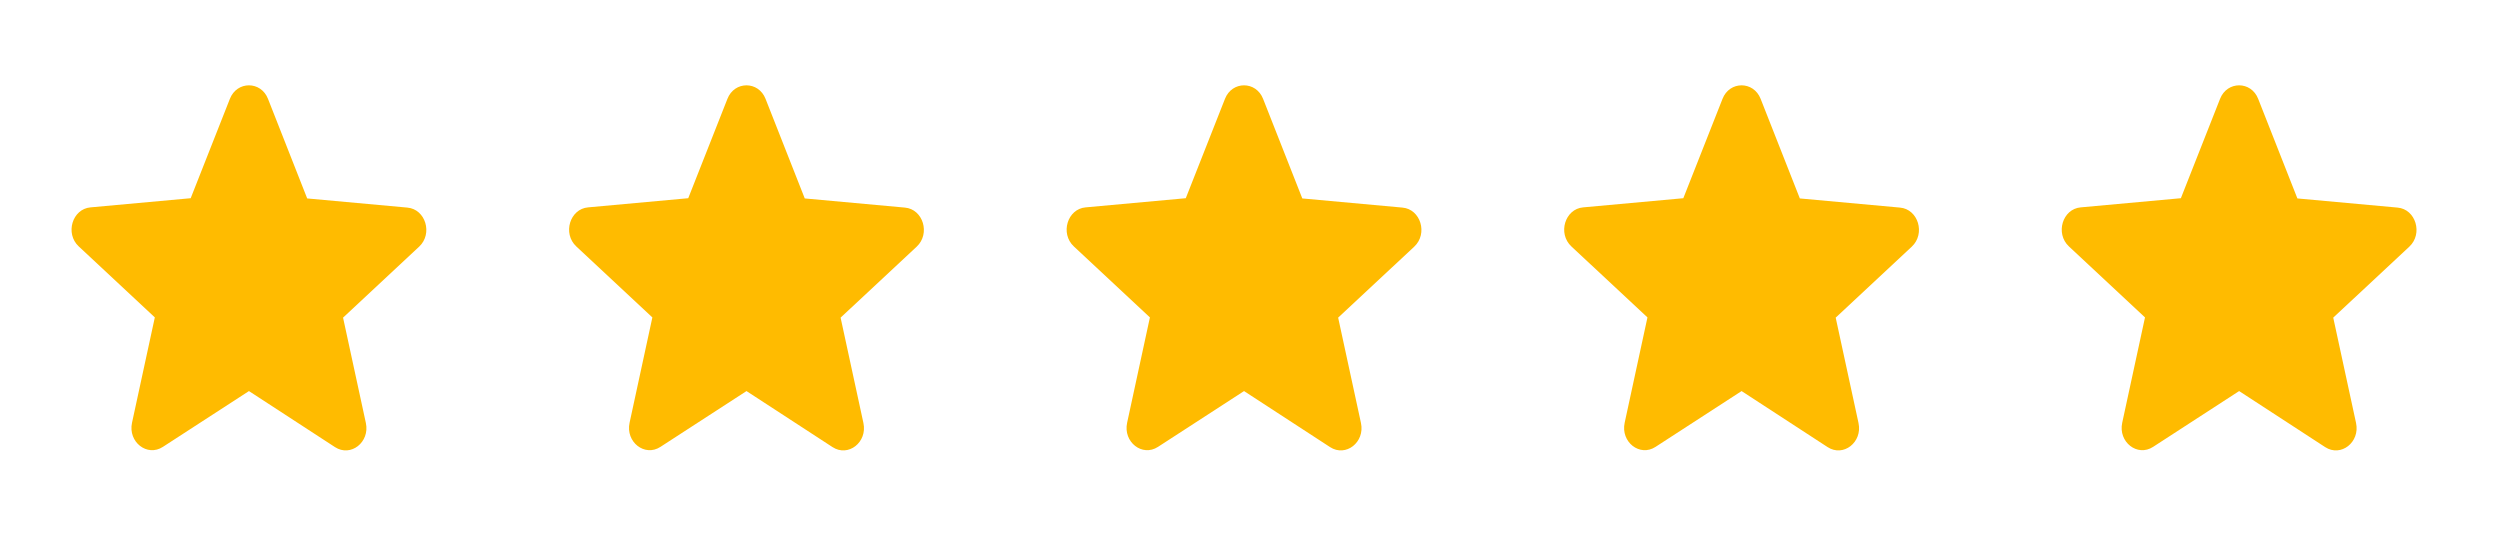
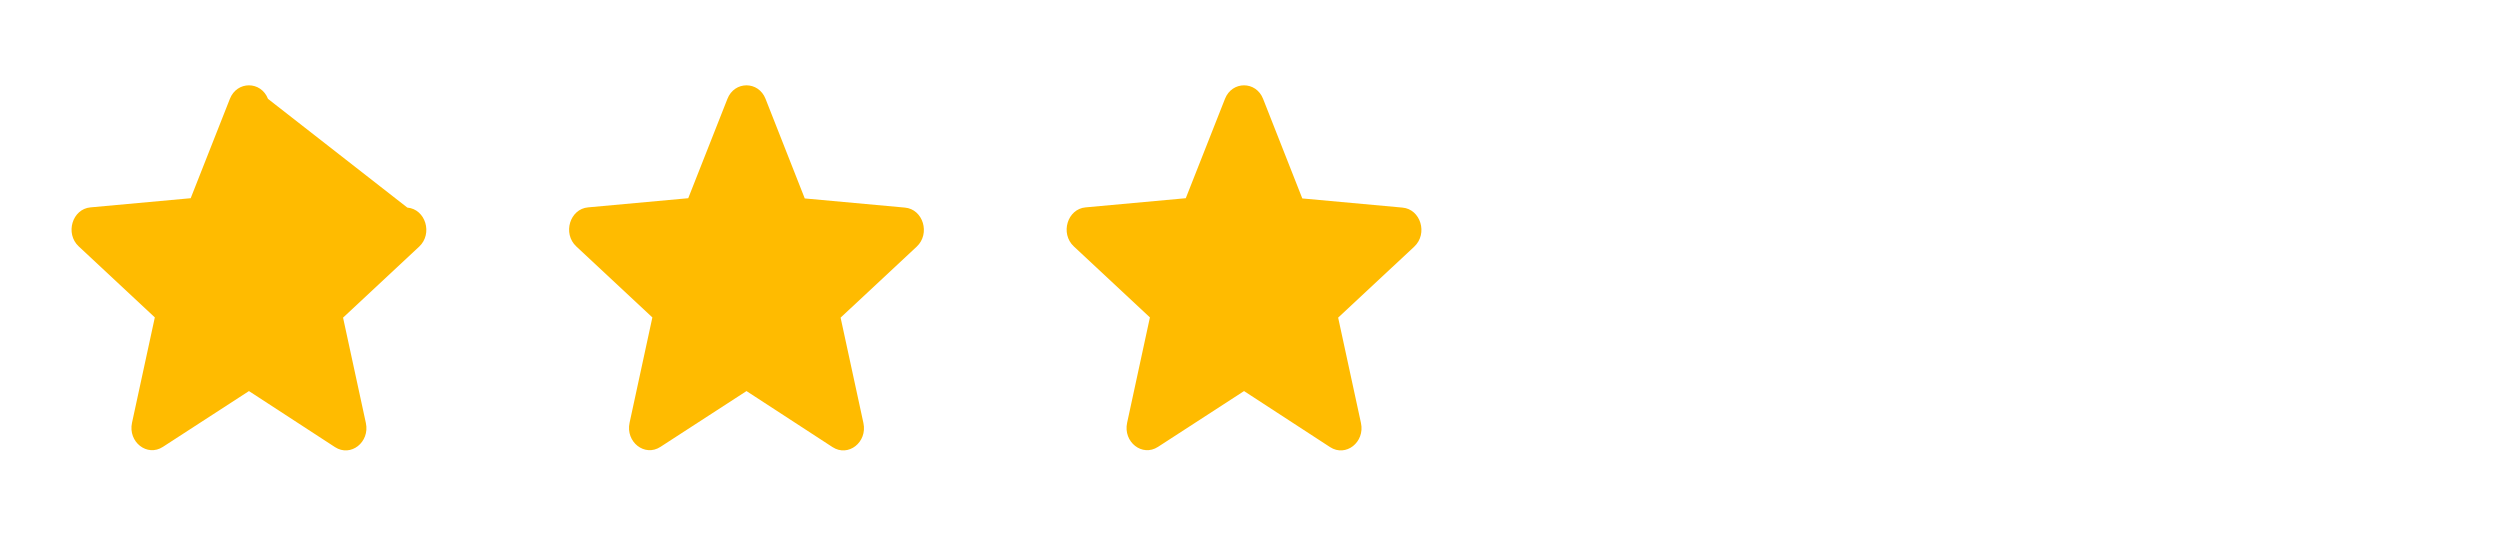
<svg xmlns="http://www.w3.org/2000/svg" width="112" height="24" viewBox="0 0 112 24" fill="none">
  <g clip-path="url(#clip0)">
-     <path d="M11.153 17.52L15.007 20.03C15.713 20.49 16.576 19.81 16.391 18.95L15.369 14.23L18.778 11.05C19.4 10.47 19.066 9.37 18.248 9.3L13.762 8.89L12.007 4.43C11.691 3.62 10.614 3.62 10.298 4.43L8.543 8.88L4.057 9.29C3.24 9.36 2.905 10.46 3.528 11.04L6.936 14.22L5.914 18.94C5.729 19.8 6.592 20.48 7.298 20.02L11.153 17.52Z" fill="#FFBB00" />
-     <path d="M78.023 17.52L81.877 20.03C82.583 20.49 83.447 19.81 83.261 18.95L82.239 14.23L85.648 11.05C86.27 10.47 85.936 9.37 85.118 9.3L80.633 8.89L78.877 4.43C78.561 3.62 77.484 3.62 77.168 4.43L75.413 8.88L70.927 9.29C70.11 9.36 69.775 10.46 70.398 11.04L73.806 14.22L72.785 18.94C72.599 19.8 73.463 20.48 74.168 20.02L78.023 17.52Z" fill="#FFBB00" />
+     <path d="M11.153 17.52L15.007 20.03C15.713 20.49 16.576 19.81 16.391 18.95L15.369 14.23L18.778 11.05C19.4 10.47 19.066 9.37 18.248 9.3L12.007 4.43C11.691 3.62 10.614 3.62 10.298 4.43L8.543 8.88L4.057 9.29C3.24 9.36 2.905 10.46 3.528 11.04L6.936 14.22L5.914 18.94C5.729 19.8 6.592 20.48 7.298 20.02L11.153 17.52Z" fill="#FFBB00" />
    <path d="M55.733 17.52L59.587 20.03C60.293 20.49 61.157 19.81 60.971 18.95L59.949 14.23L63.358 11.05C63.98 10.47 63.646 9.37 62.828 9.3L58.343 8.89L56.587 4.43C56.271 3.62 55.194 3.62 54.878 4.43L53.123 8.88L48.637 9.29C47.82 9.36 47.485 10.46 48.108 11.04L51.516 14.22L50.495 18.94C50.309 19.8 51.172 20.48 51.878 20.02L55.733 17.52Z" fill="#FFBB00" />
    <path d="M33.443 17.52L37.297 20.03C38.003 20.49 38.867 19.81 38.681 18.95L37.659 14.23L41.068 11.05C41.69 10.47 41.356 9.37 40.538 9.3L36.053 8.89L34.297 4.43C33.981 3.62 32.904 3.62 32.588 4.43L30.833 8.88L26.347 9.29C25.53 9.36 25.195 10.46 25.818 11.04L29.226 14.22L28.205 18.94C28.019 19.8 28.883 20.48 29.588 20.02L33.443 17.52Z" fill="#FFBB00" />
-     <path d="M100.313 17.52L104.167 20.03C104.873 20.49 105.737 19.81 105.551 18.95L104.529 14.23L107.938 11.05C108.56 10.47 108.226 9.37 107.409 9.3L102.923 8.89L101.167 4.43C100.852 3.62 99.774 3.62 99.458 4.43L97.703 8.88L93.217 9.29C92.4 9.36 92.066 10.46 92.688 11.04L96.096 14.22L95.075 18.94C94.889 19.8 95.753 20.48 96.459 20.02L100.313 17.52Z" fill="#FFBB00" />
  </g>
  <defs>
    <clipPath id="clip0">
      <rect width="111.45" height="24" fill="white" transform="translate(0.008)" />
    </clipPath>
  </defs>
</svg>